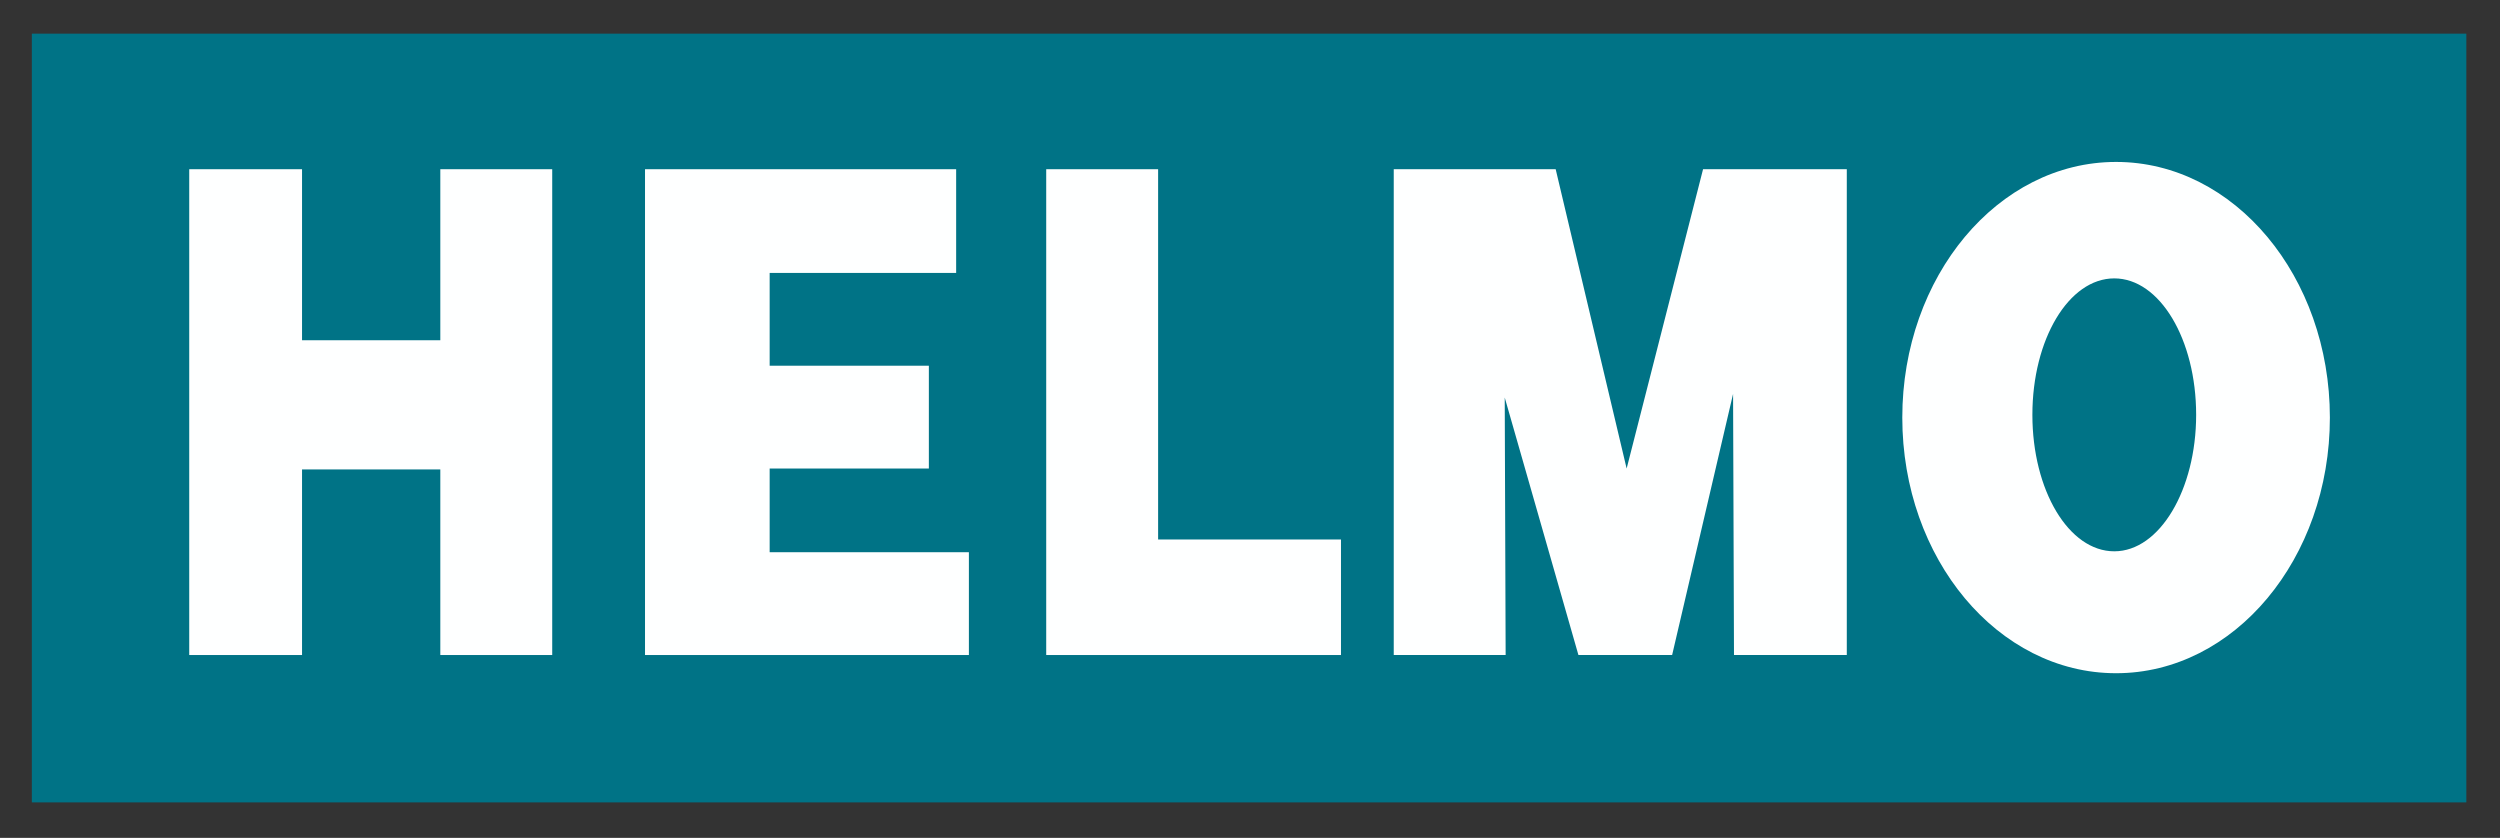
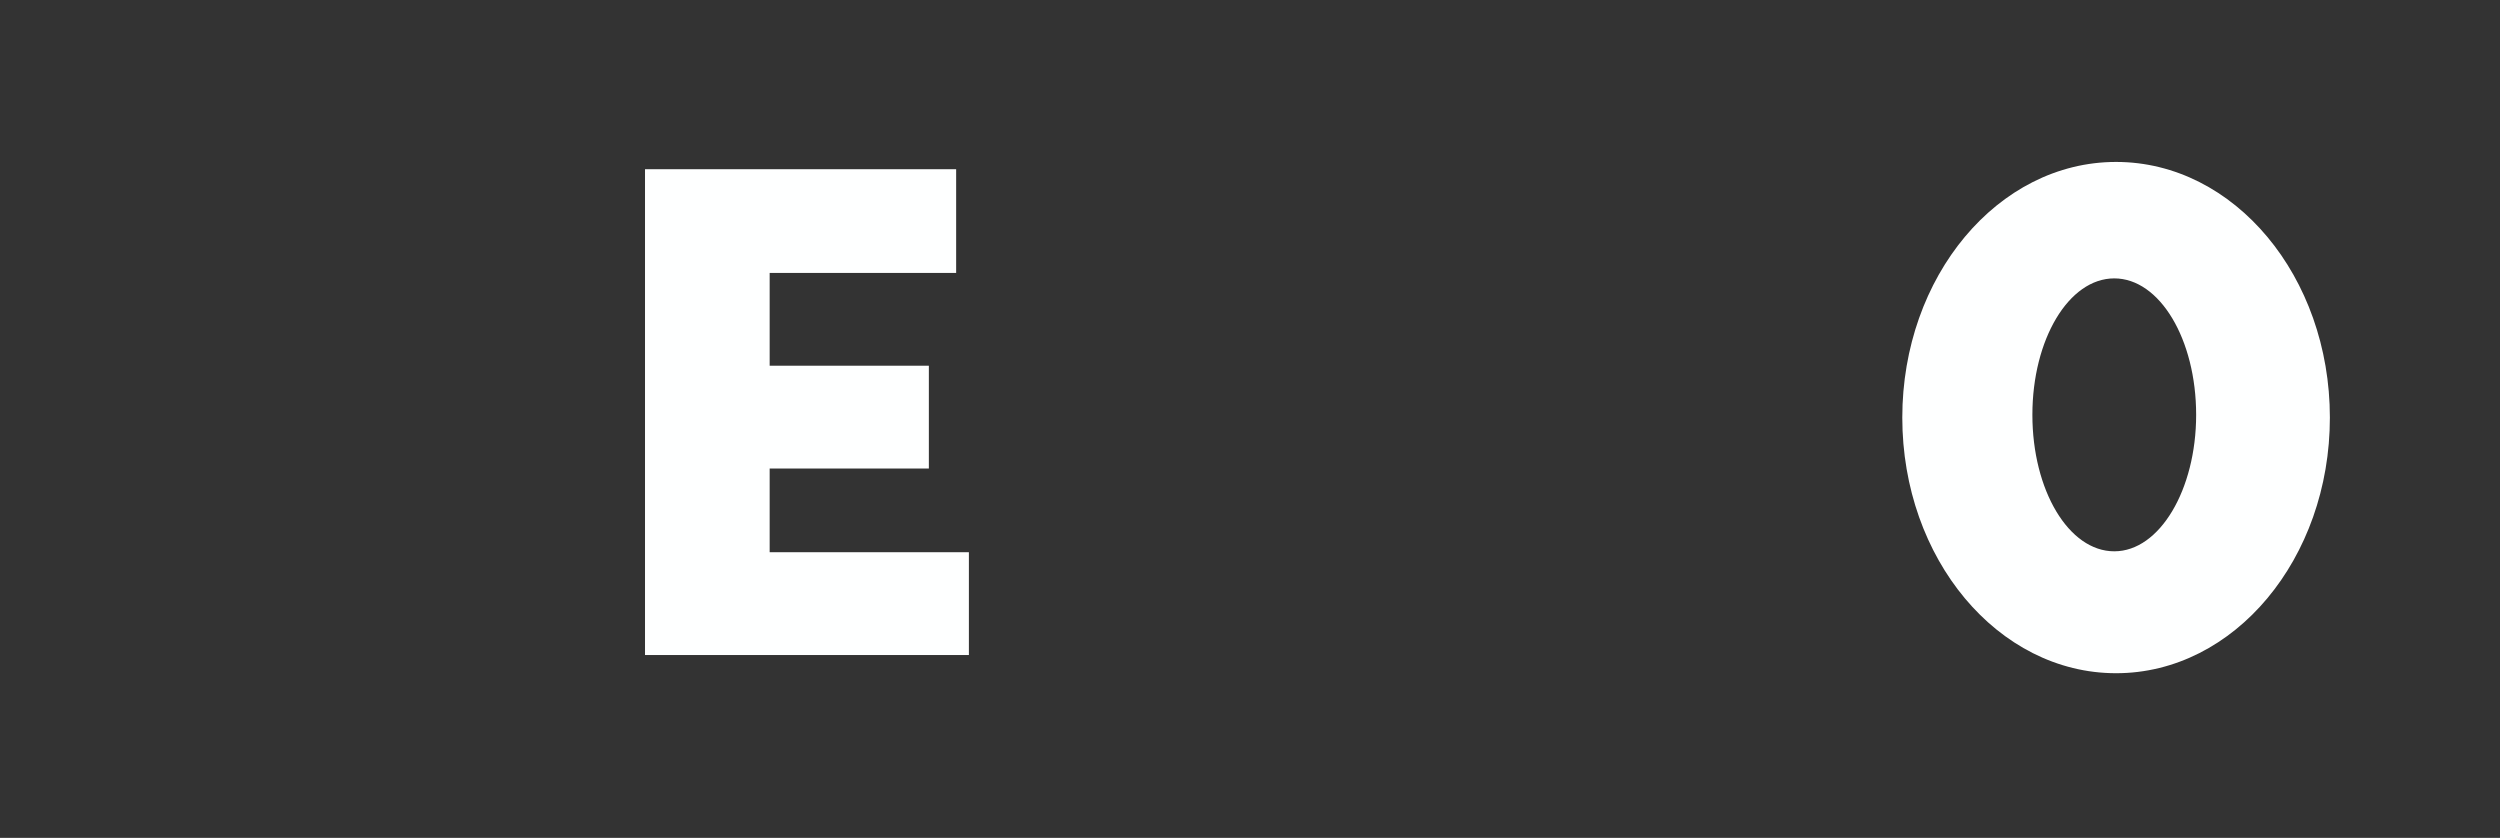
<svg xmlns="http://www.w3.org/2000/svg" version="1.1" id="Layer_1" x="0px" y="0px" viewBox="0 0 274.8 92.1" style="enable-background:new 0 0 274.8 92.1;" xml:space="preserve">
  <rect x="0" y="0" width="274.8" height="92.1" fill="#333333" stroke="none" />
  <style type="text/css">
	.st0{fill:#007386;}
	.st1{fill:#FEFFFF;}
</style>
  <g>
-     <rect x="3.5" y="3.7" class="st0" width="267.6" height="84.5" />
    <g>
-       <polygon class="st1" points="48.4,18.6 48.4,37.4 33.2,37.4 33.2,18.6 20.8,18.6 20.8,37.4 20.8,51.6 20.8,72 33.2,72 33.2,51.6     48.4,51.6 48.4,72 60.7,72 60.7,51.6 60.7,37.4 60.7,18.6   " />
-       <polygon class="st1" points="127.3,59.3 127.3,18.6 115,18.6 115,72 114.9,72 128.7,72 147.4,72 147.4,59.3   " />
-       <polygon class="st1" points="190.4,18.6 189.2,18.6 187.2,18.6 178.8,51.5 171,18.6 166.9,18.6 164.7,18.6 153.2,18.6 153.2,72     165.5,72 165.4,43.7 173.5,72 183.8,72 190.5,43.3 190.6,72 203,72 203,18.6   " />
      <path class="st1" d="M232.6,17.8c-13,0-23.5,12.6-23.5,28.1c0,15.5,10.5,28.1,23.5,28.1c13,0,23.5-12.6,23.5-28.1    C256.1,30.4,245.6,17.8,232.6,17.8z M232.4,60.6c-5,0-9-6.7-9-15c0-8.3,4-15,9-15s9,6.7,9,15C241.4,53.8,237.4,60.6,232.4,60.6z" />
      <polygon class="st1" points="70.9,18.6 70.9,32.8 70.9,38.8 70.9,51.5 70.9,57.8 70.9,72 84.6,72 106.5,72 106.5,60.7 84.6,60.7     84.6,51.5 102.1,51.5 102.1,40.2 84.6,40.2 84.6,30 105.1,30 105.1,18.6 84.6,18.6   " />
    </g>
  </g>
</svg>